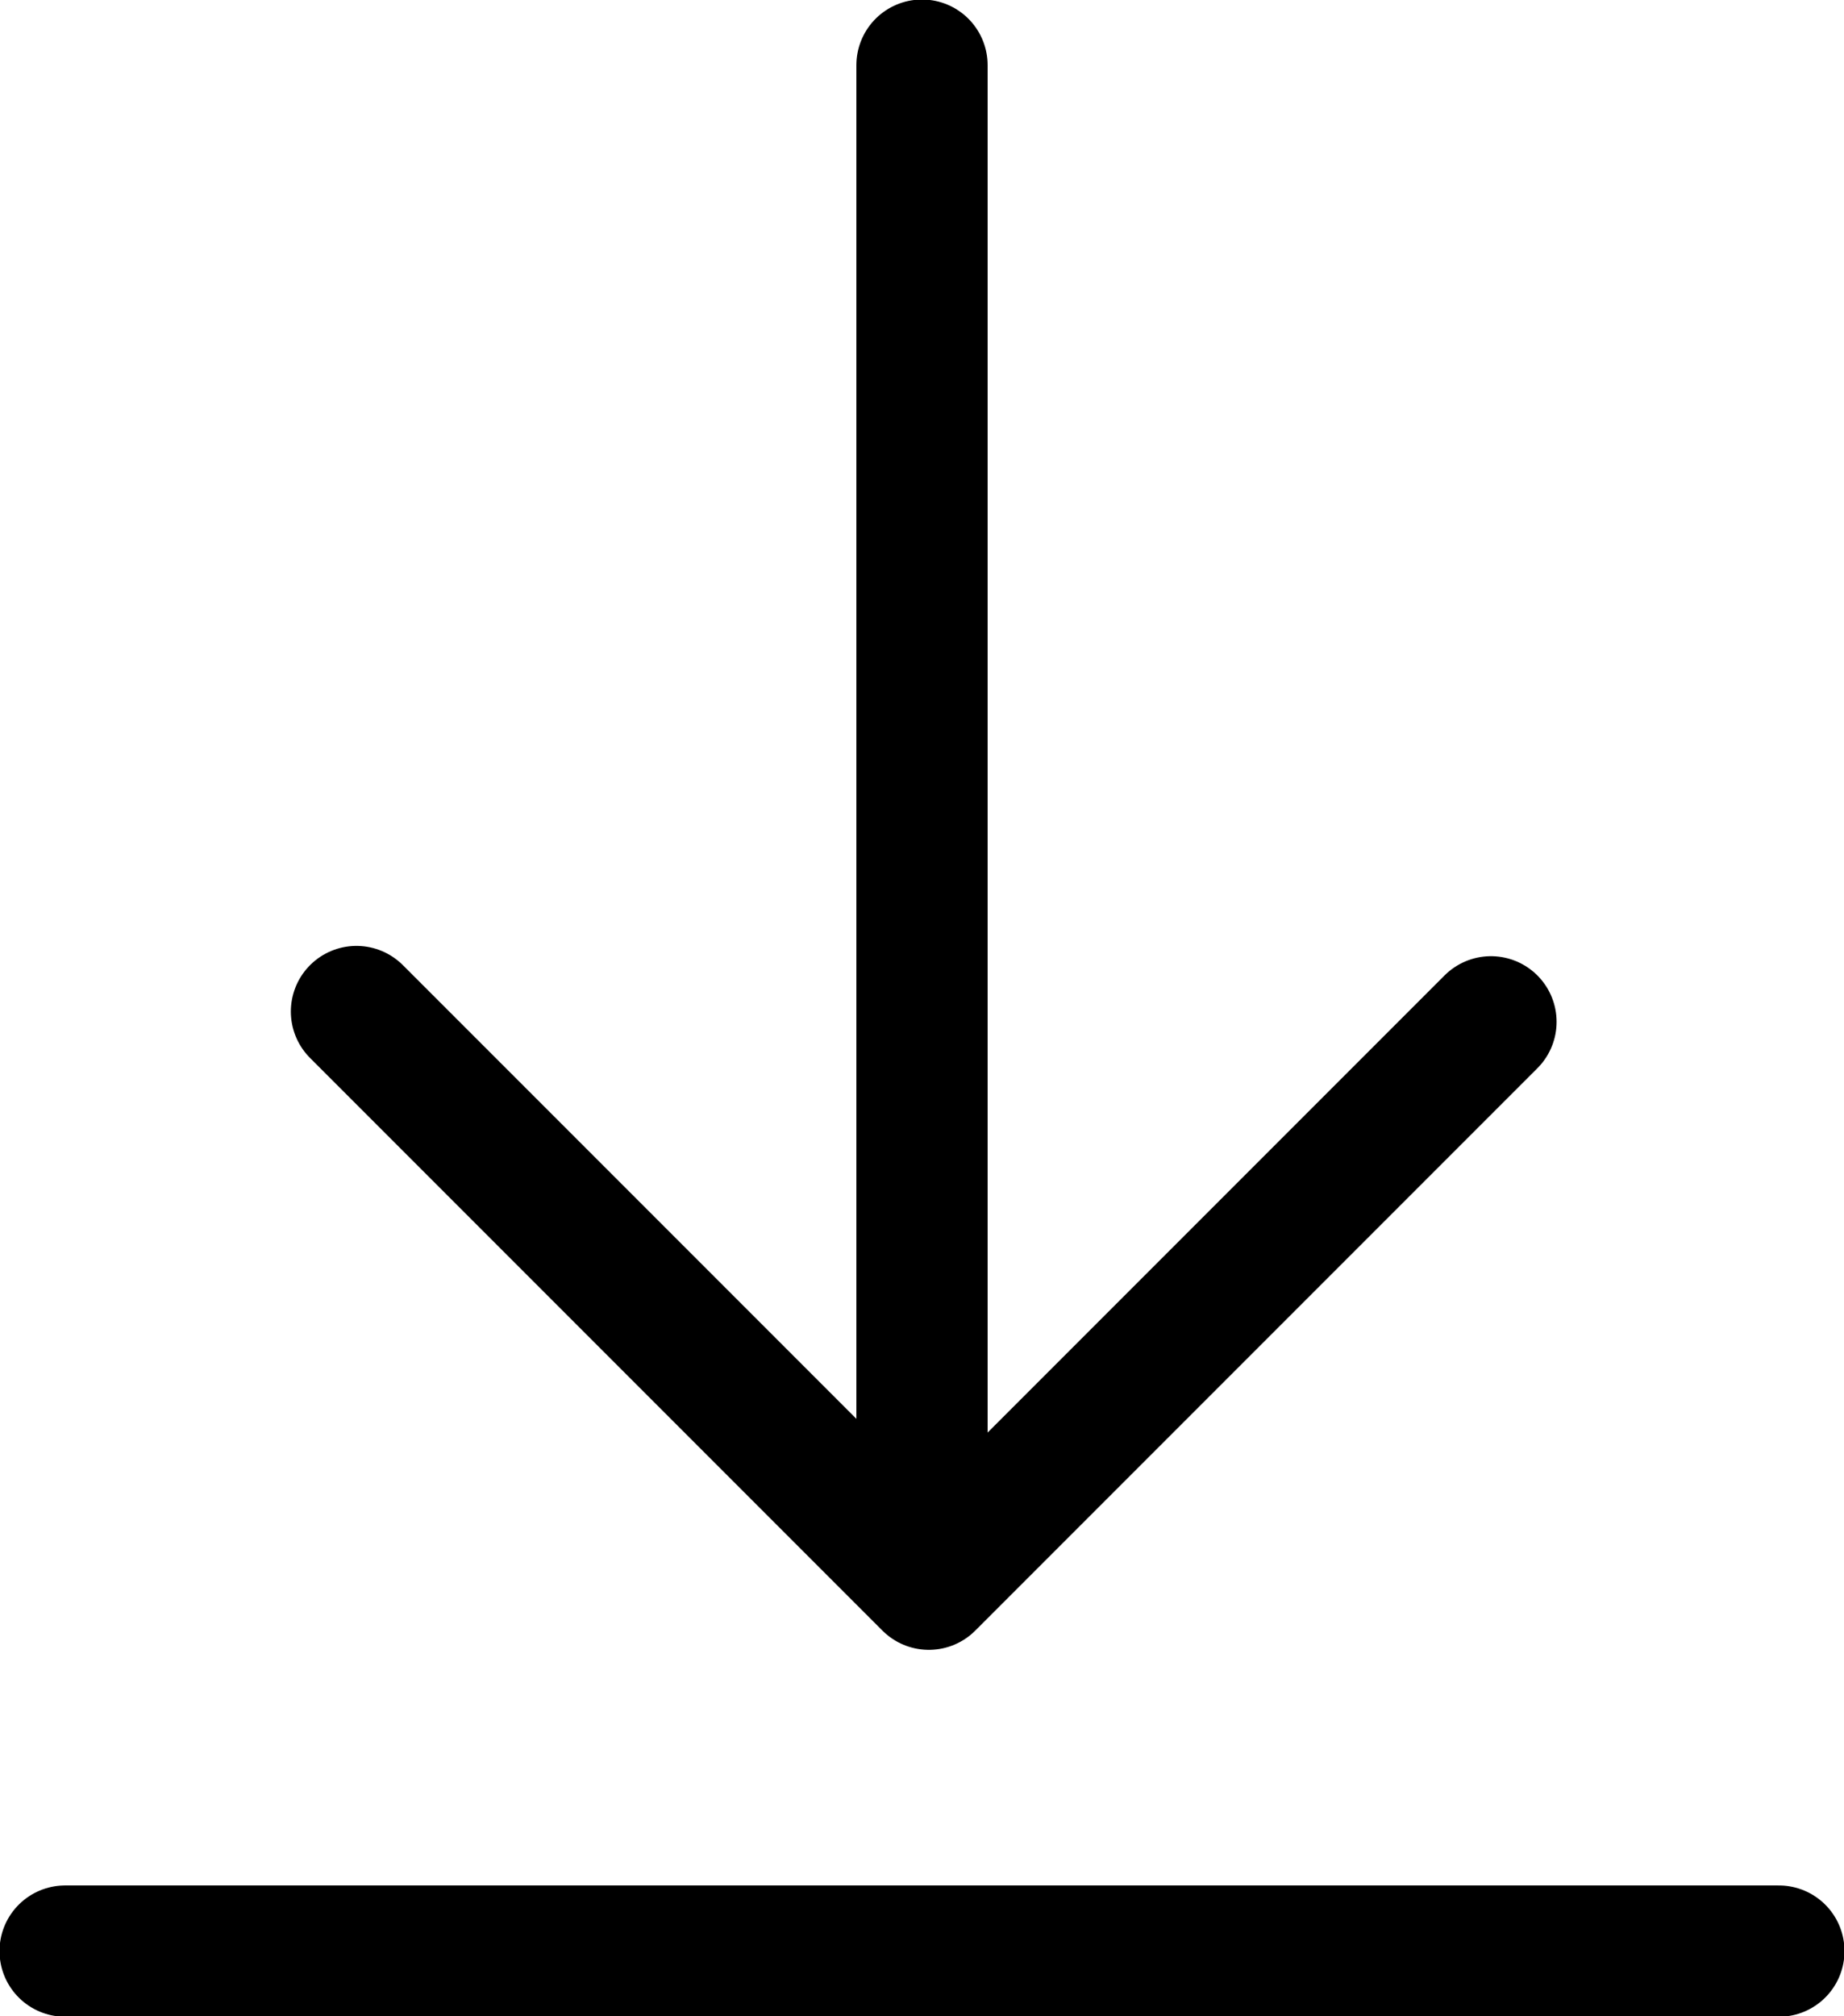
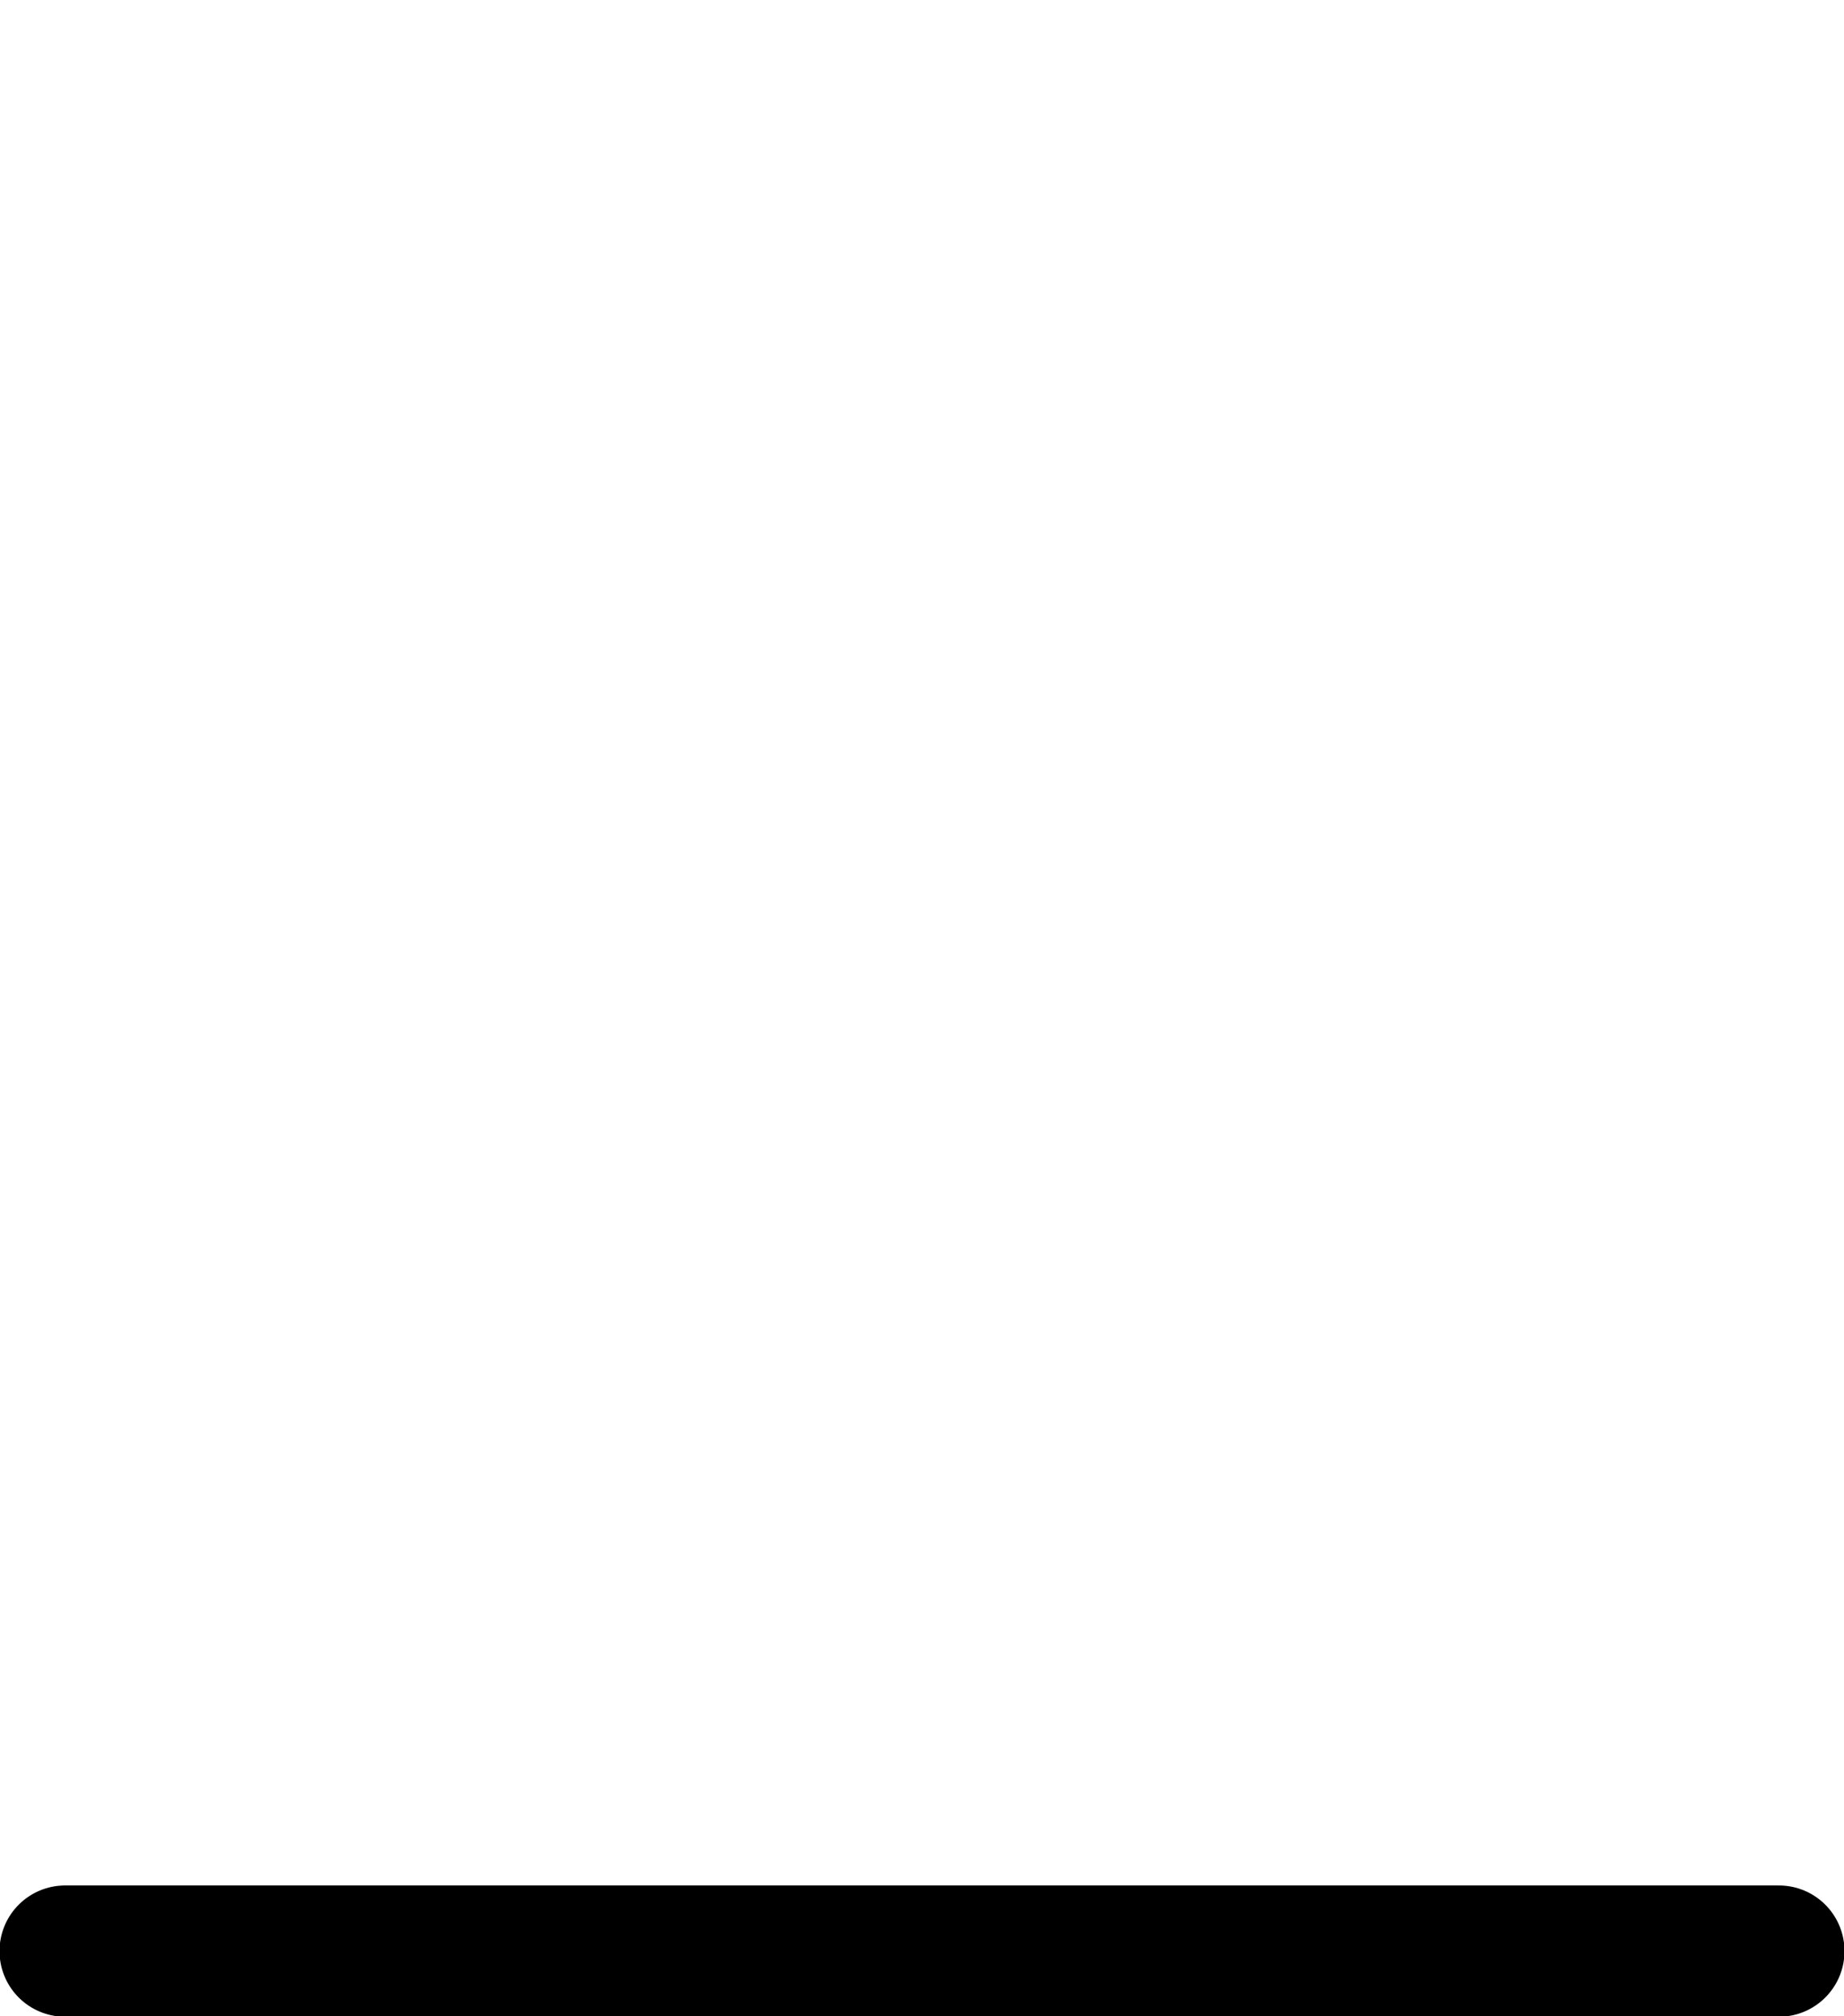
<svg xmlns="http://www.w3.org/2000/svg" version="1.1" id="レイヤー_1" x="0px" y="0px" width="53.8px" height="58.8px" viewBox="0 0 53.8 58.8" style="enable-background:new 0 0 53.8 58.8;" xml:space="preserve">
  <style type="text/css">
	.st0{fill:none;stroke:#000000;stroke-width:3.829;stroke-linecap:round;stroke-linejoin:round;stroke-miterlimit:10;}
</style>
-   <line class="st0" x1="26.9" y1="1.9" x2="26.9" y2="45.2" />
  <line class="st0" x1="1.9" y1="56.9" x2="51.9" y2="56.9" />
-   <polyline class="st0" points="10.4,29.5 27.1,46.2 43.5,29.8 " />
</svg>